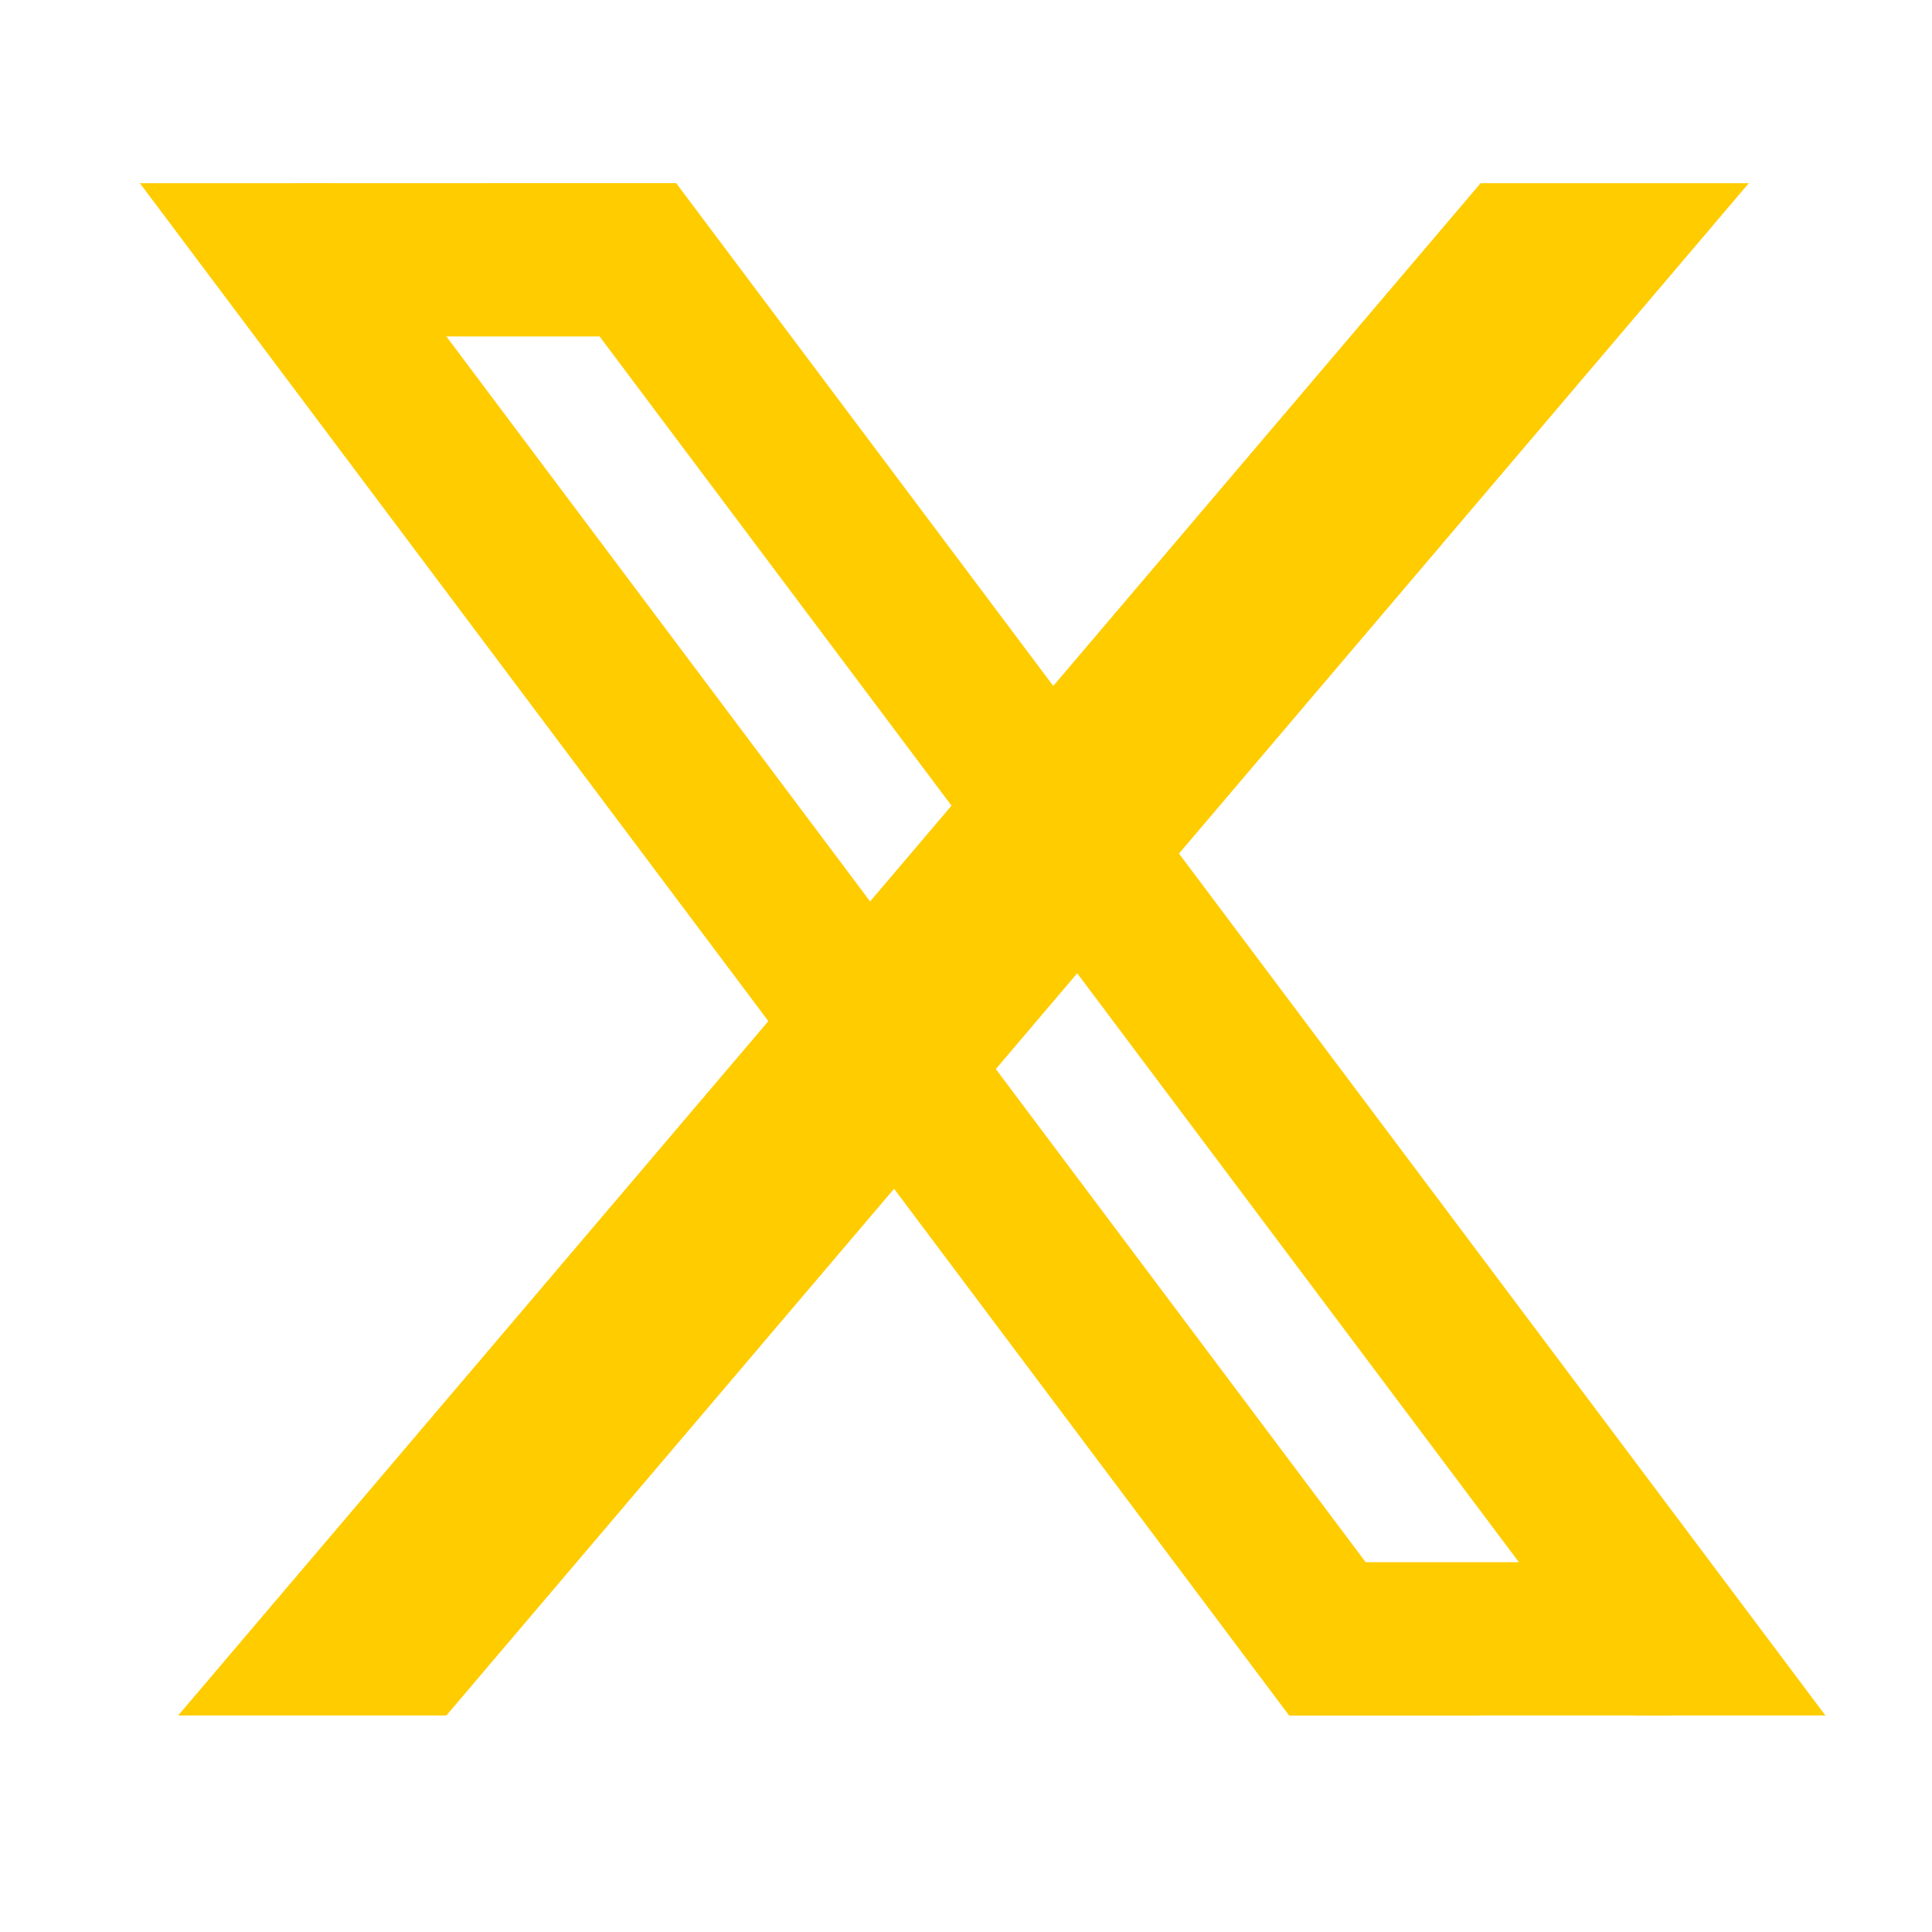
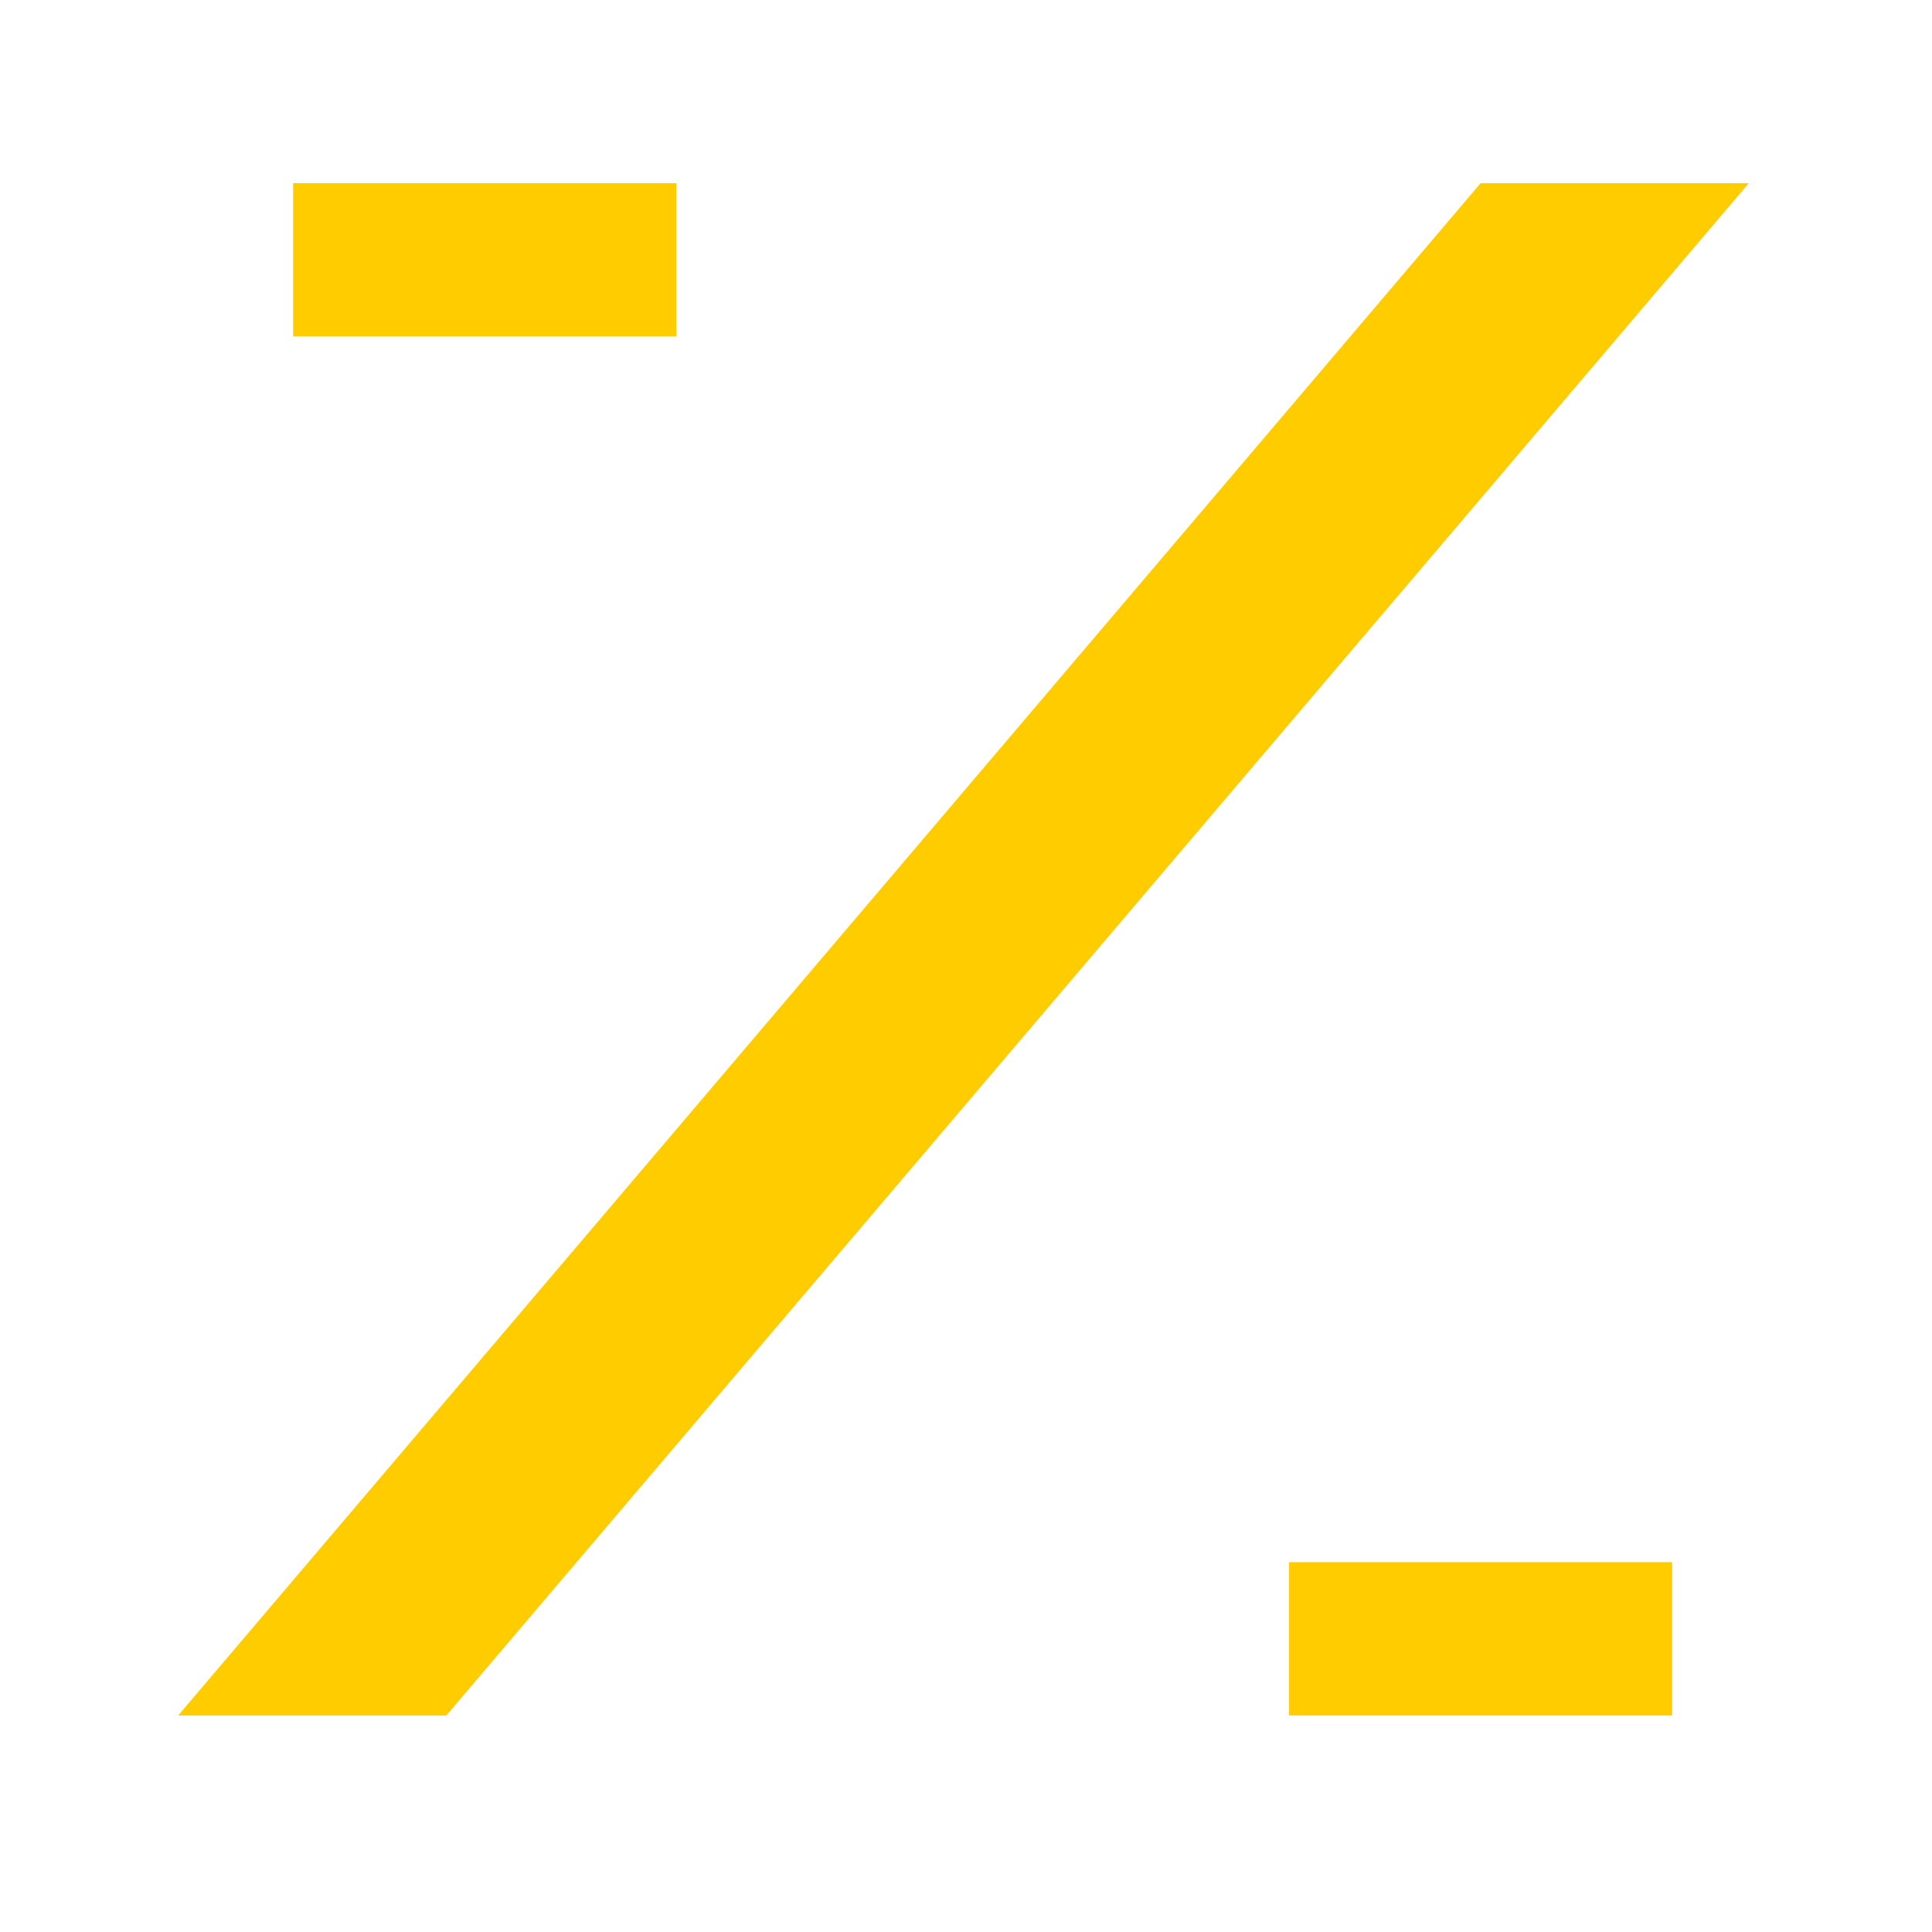
<svg xmlns="http://www.w3.org/2000/svg" width="22" height="22" viewBox="0 0 22 22" fill="none">
-   <path d="M1.593 2.086H3.774L16.86 19.534H14.679L1.593 2.086ZM5.519 2.086H7.7L20.786 19.534H18.605L5.519 2.086Z" fill="#FFCC00" />
  <path d="M3.338 2.086H7.7V3.831H3.338V2.086ZM14.679 19.534H19.041V17.789H14.679V19.534Z" fill="#FFCC00" />
  <path d="M16.86 2.086H19.914L5.083 19.534H2.029L16.86 2.086Z" fill="#FFCC00" />
</svg>